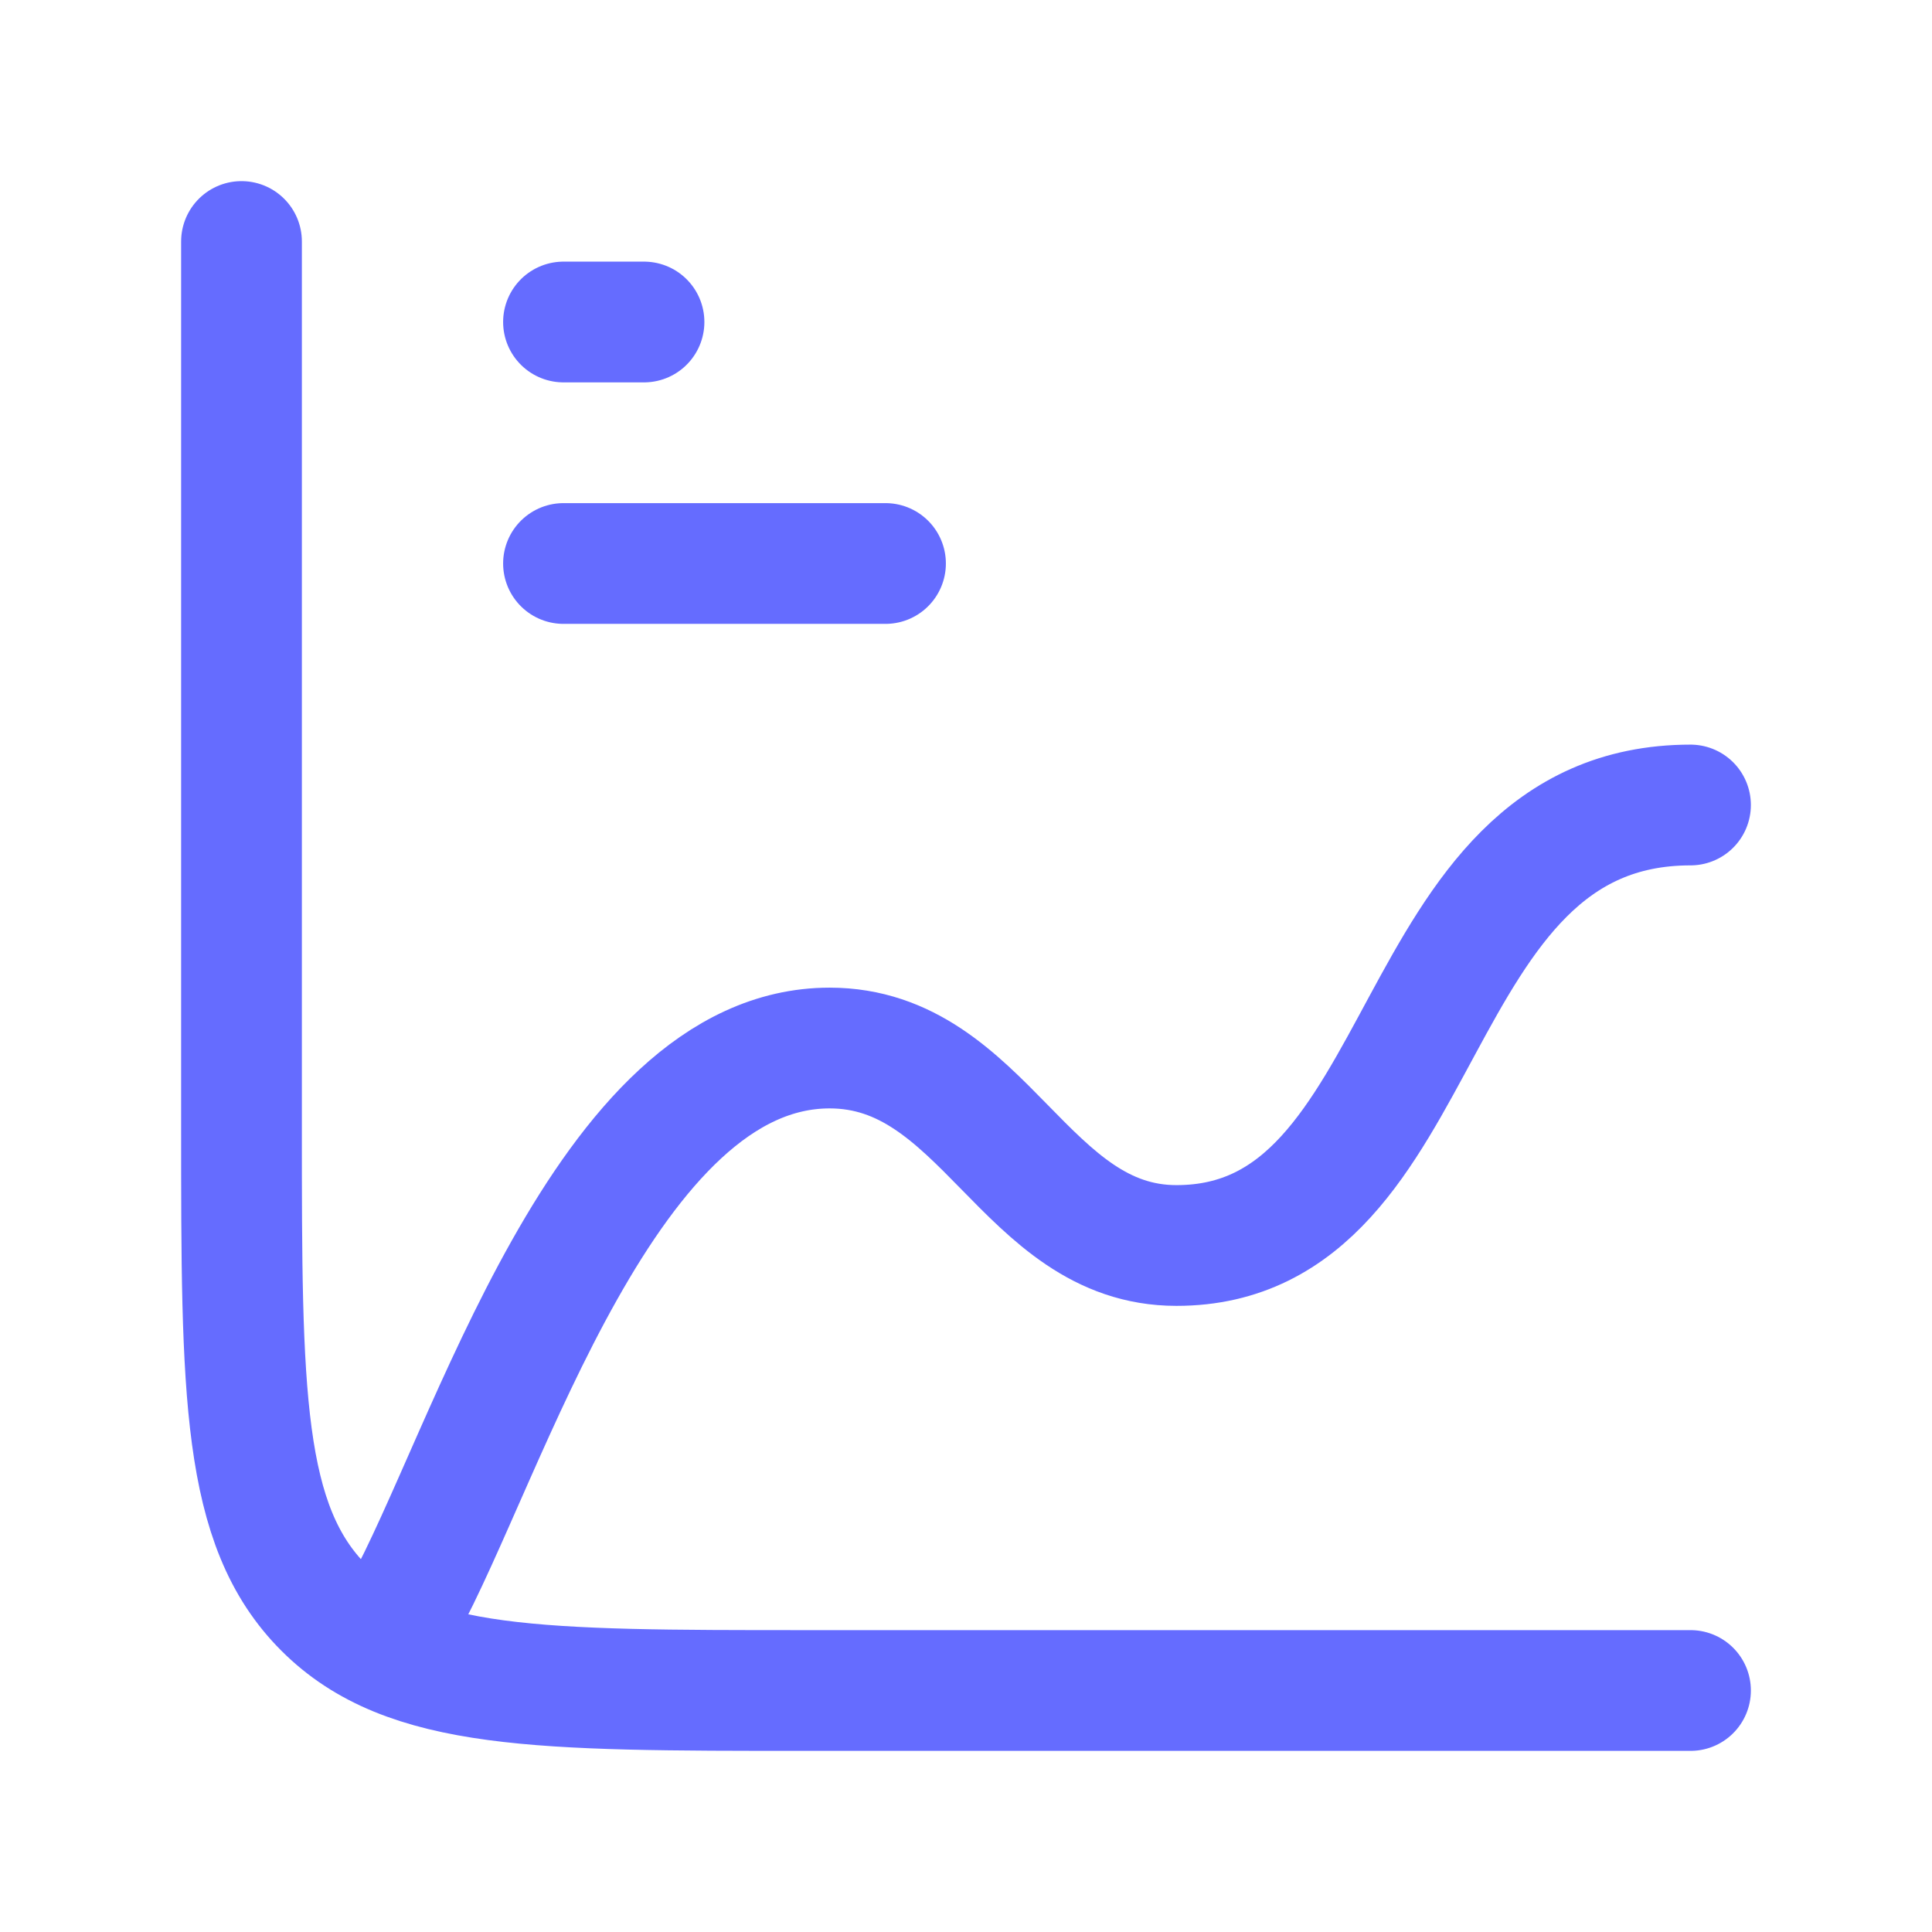
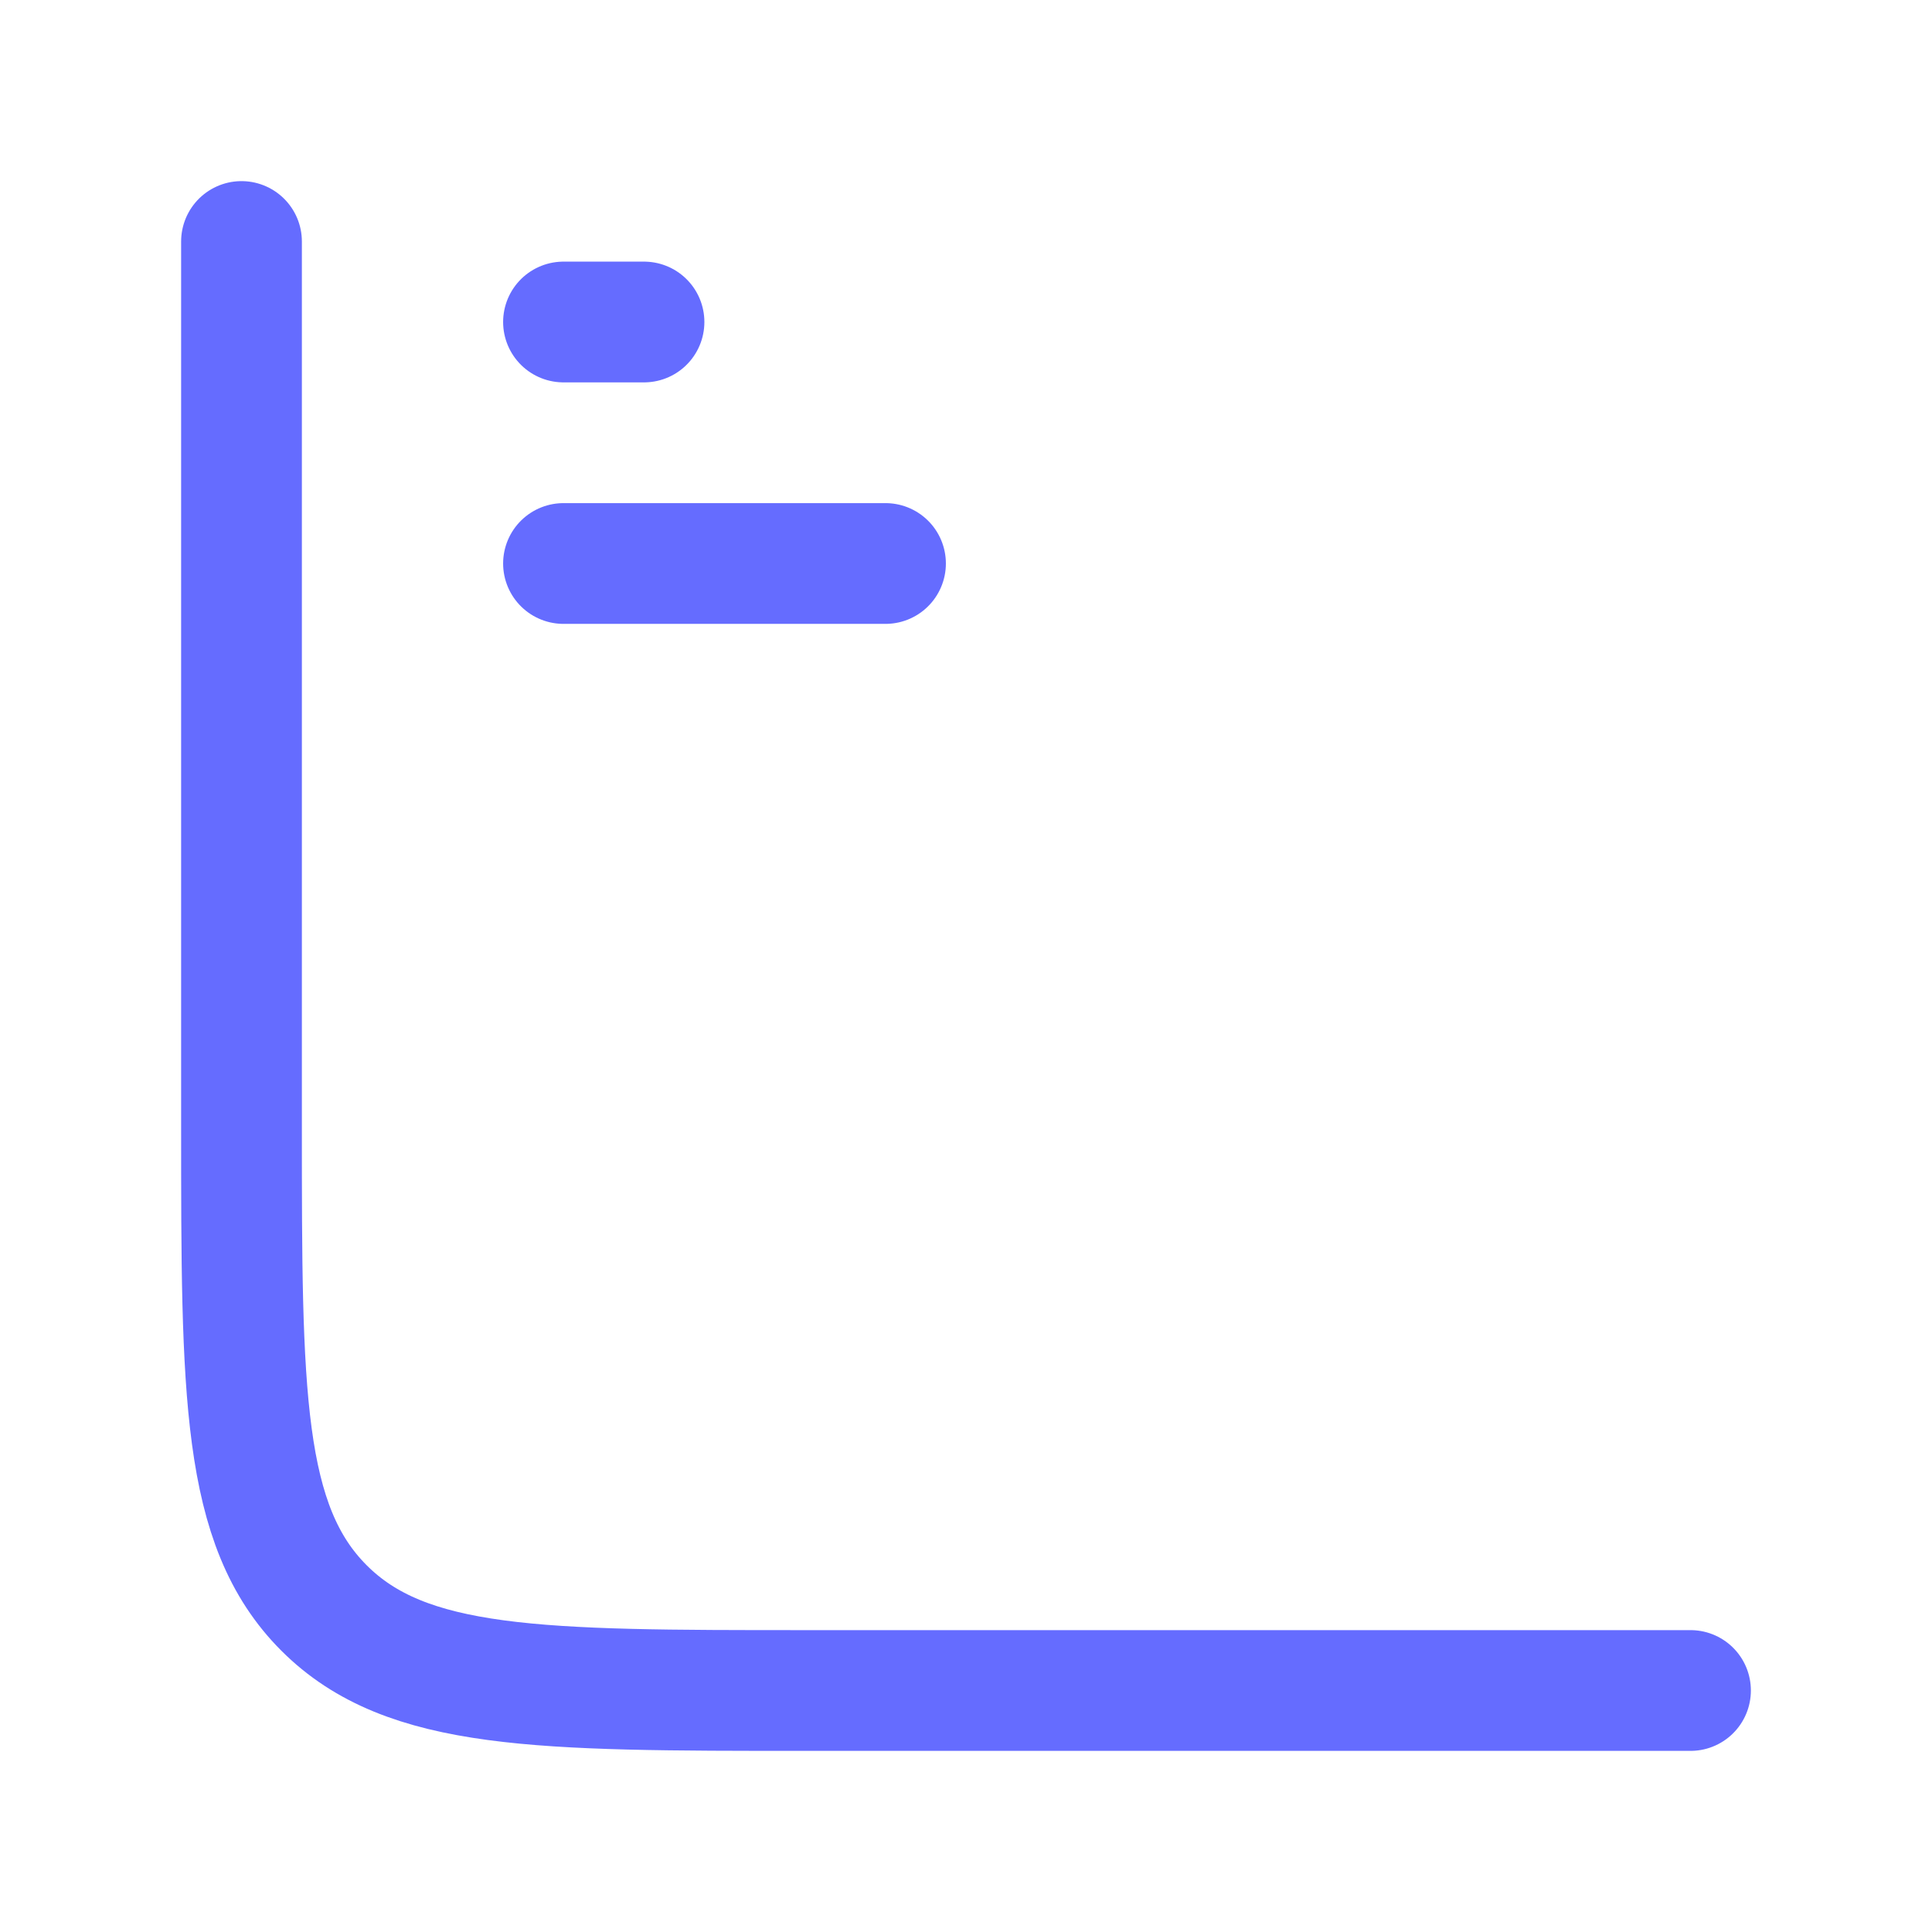
<svg xmlns="http://www.w3.org/2000/svg" width="24" height="24" fill="none" color="#656cff">
  <path stroke="currentColor" stroke-linecap="round" stroke-width="1.5" d="M21 21H10c-3.3 0-4.95 0-5.975-1.025C3 18.95 3 17.3 3 14V3m4 1h1M7 7h4" />
-   <path stroke="currentColor" stroke-linecap="round" stroke-linejoin="round" stroke-width="1.5" d="M5 20c1.07-1.947 2.523-6.981 5.306-6.981 1.924 0 2.422 2.453 4.308 2.453C17.857 15.472 17.387 10 21 10" />
</svg>